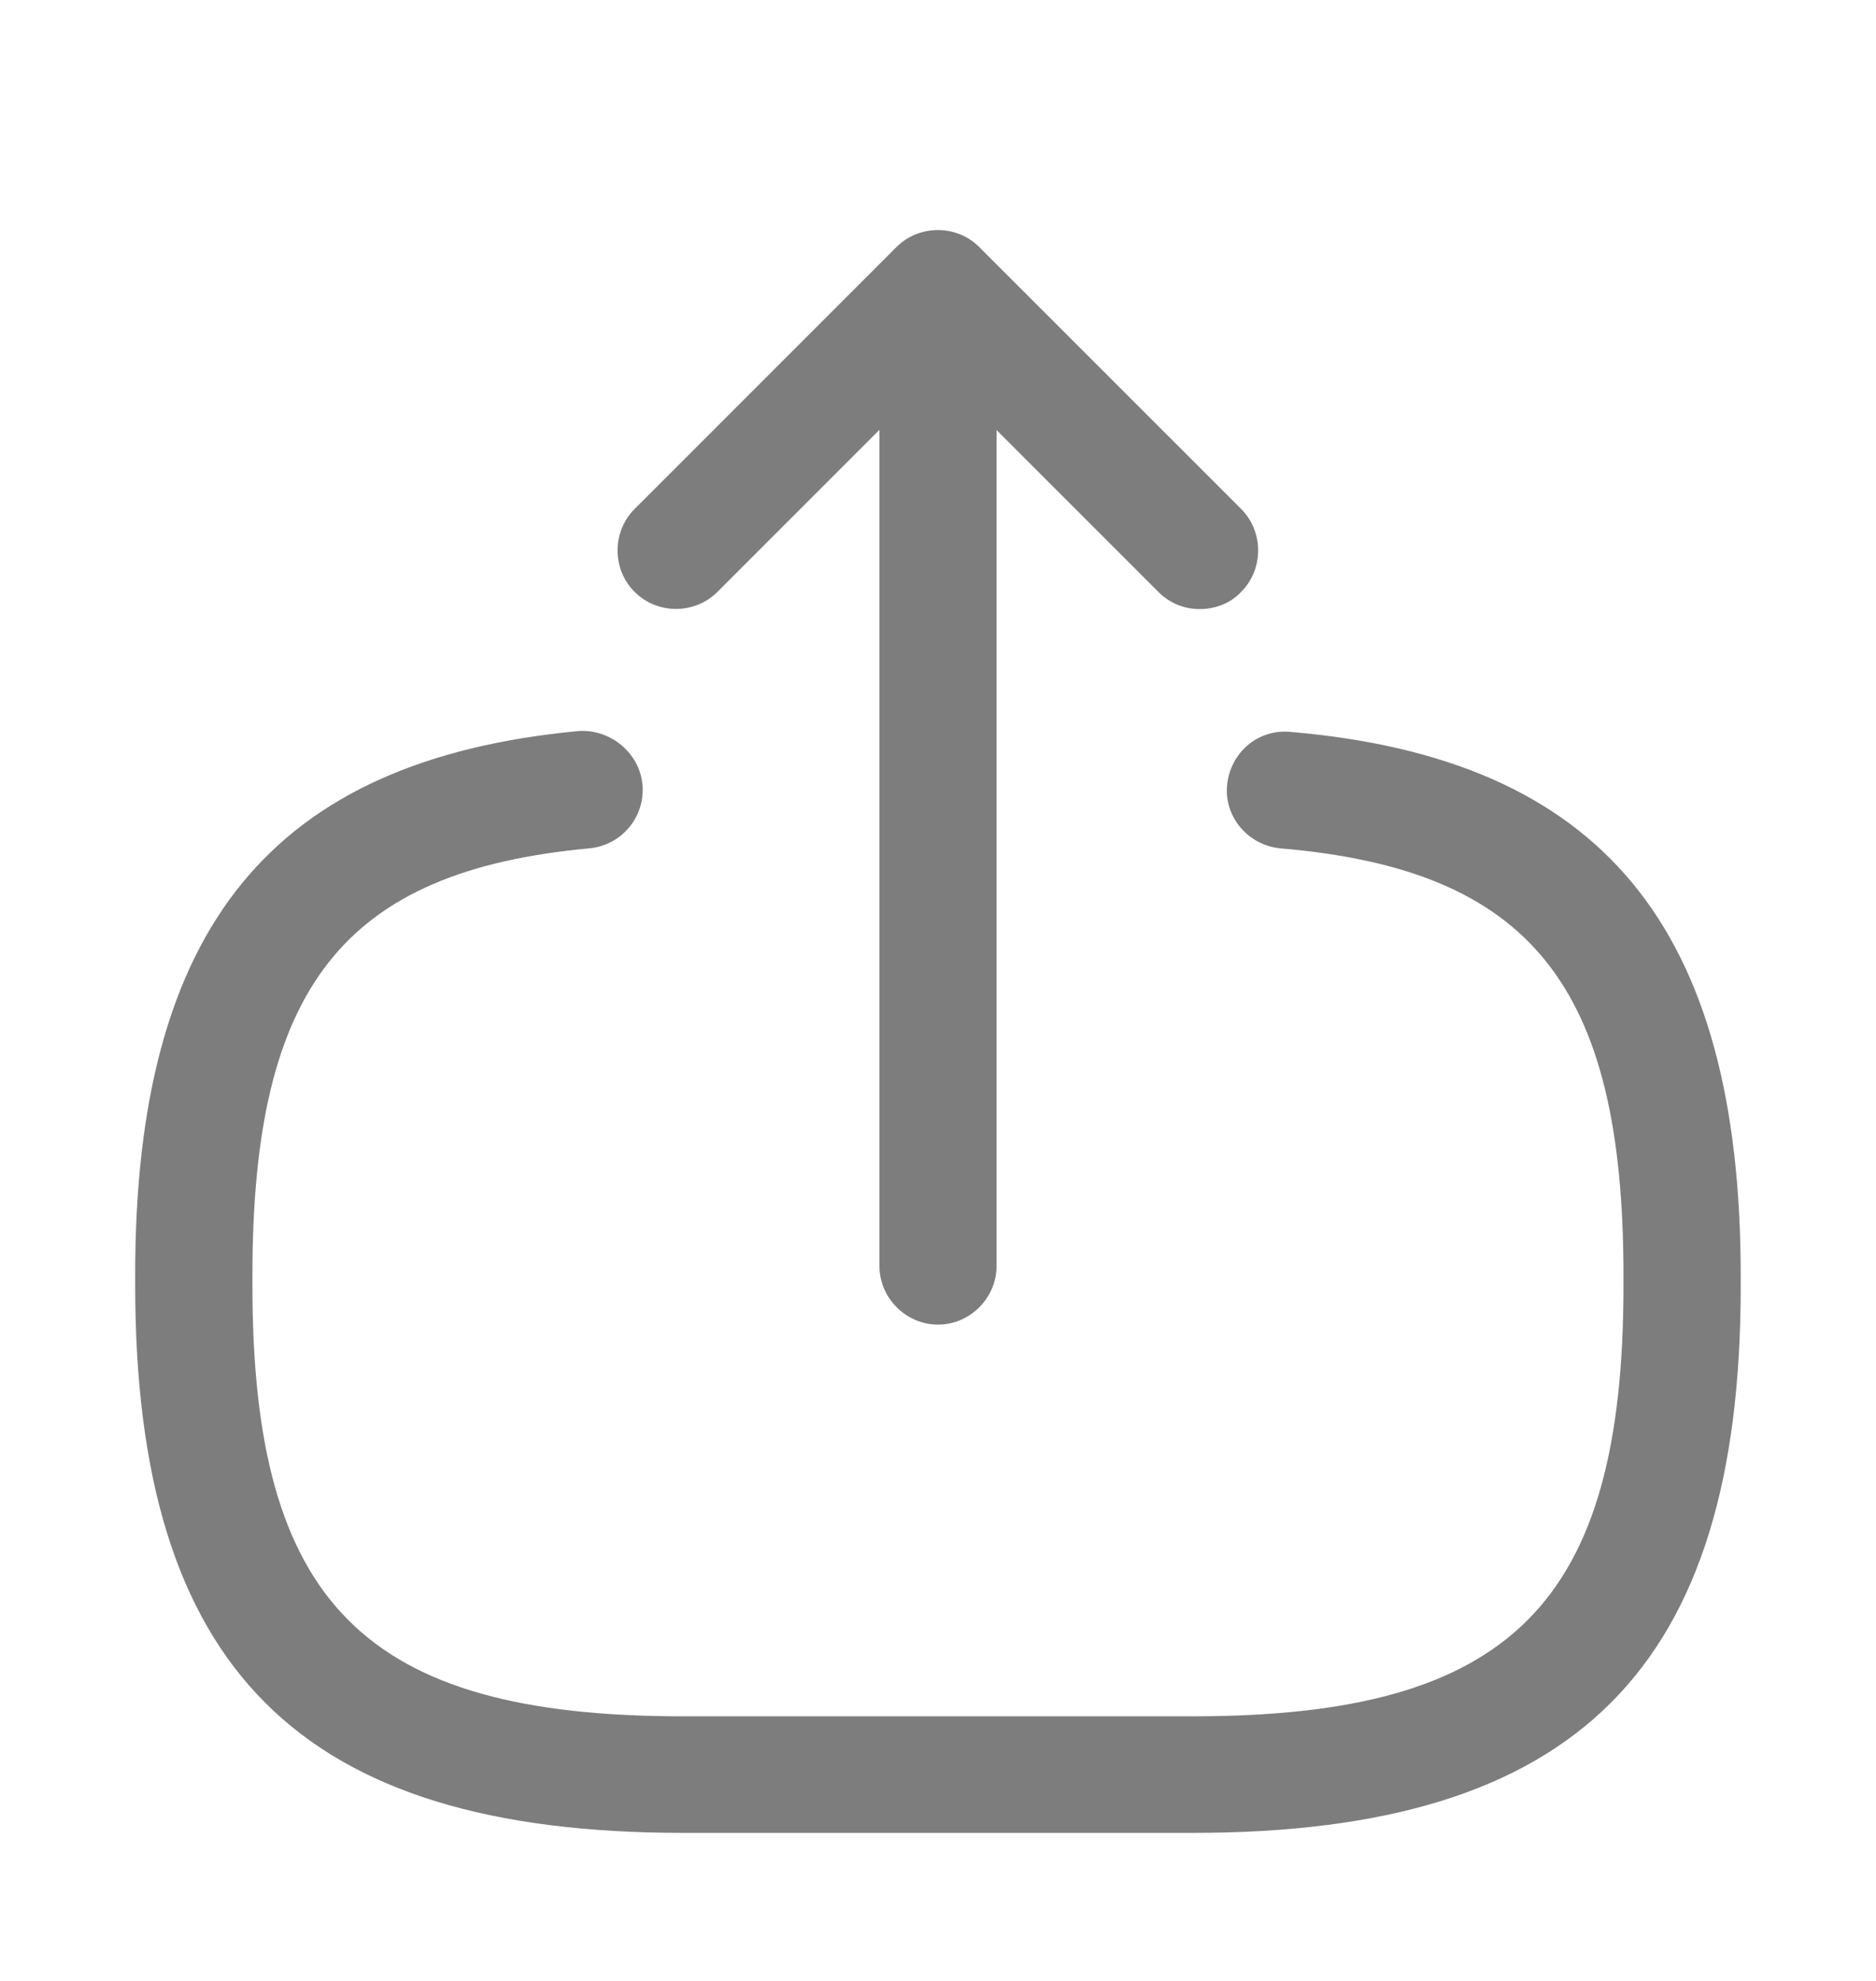
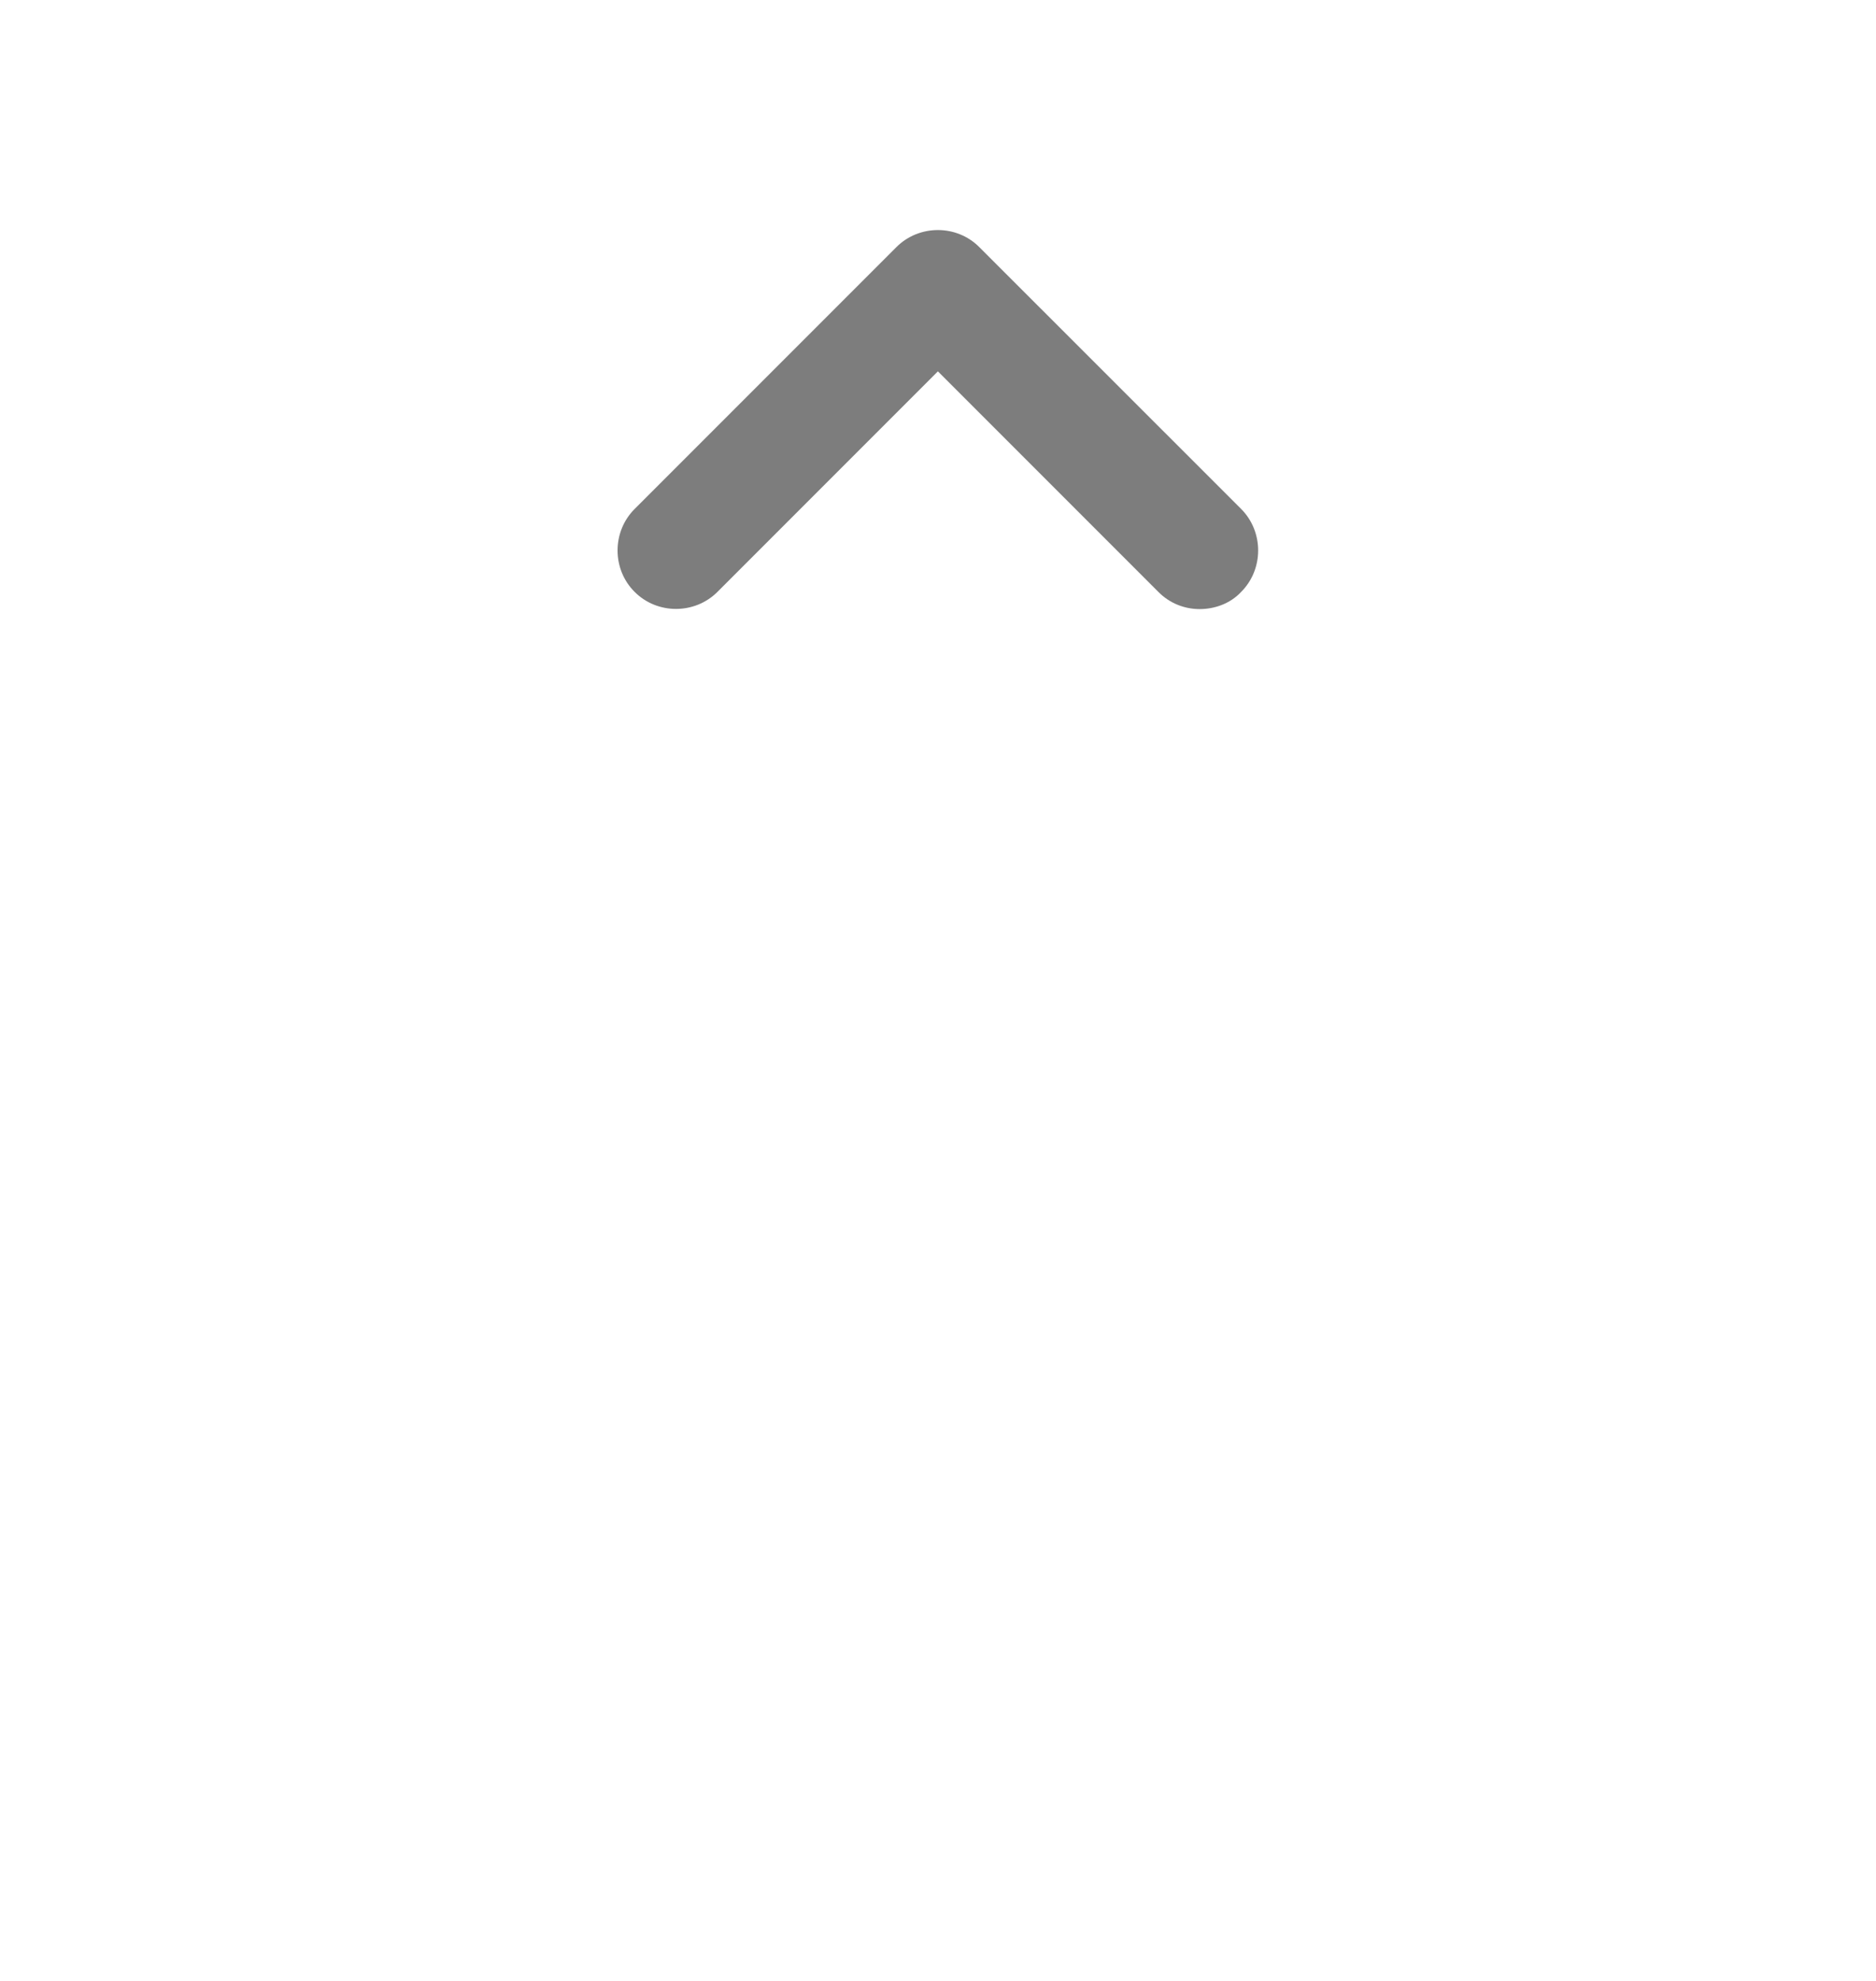
<svg xmlns="http://www.w3.org/2000/svg" width="18" height="19" viewBox="0 0 18 19" fill="none">
-   <path d="M11.444 17.58H6.554C2.872 17.58 1.297 16.005 1.297 12.322V12.225C1.297 8.895 2.609 7.29 5.549 7.012C5.849 6.99 6.134 7.215 6.164 7.522C6.194 7.83 5.969 8.107 5.654 8.137C3.299 8.355 2.422 9.465 2.422 12.232V12.33C2.422 15.382 3.502 16.462 6.554 16.462H11.444C14.497 16.462 15.577 15.382 15.577 12.33V12.232C15.577 9.45 14.684 8.34 12.284 8.137C11.977 8.107 11.744 7.837 11.774 7.53C11.804 7.222 12.067 6.99 12.382 7.02C15.367 7.275 16.702 8.887 16.702 12.24V12.337C16.702 16.005 15.127 17.58 11.444 17.58Z" fill="#7D7D7D" />
-   <path d="M9 12.705C8.693 12.705 8.438 12.45 8.438 12.142V3.607C8.438 3.3 8.693 3.045 9 3.045C9.307 3.045 9.562 3.3 9.562 3.607V12.142C9.562 12.45 9.307 12.705 9 12.705Z" fill="#7D7D7D" />
  <path d="M11.511 5.842C11.369 5.842 11.226 5.79 11.114 5.677L8.999 3.562L6.884 5.677C6.666 5.895 6.306 5.895 6.089 5.677C5.871 5.46 5.871 5.1 6.089 4.882L8.601 2.37C8.819 2.152 9.179 2.152 9.396 2.37L11.909 4.882C12.126 5.1 12.126 5.46 11.909 5.677C11.804 5.79 11.654 5.842 11.511 5.842Z" fill="#7D7D7D" />
</svg>